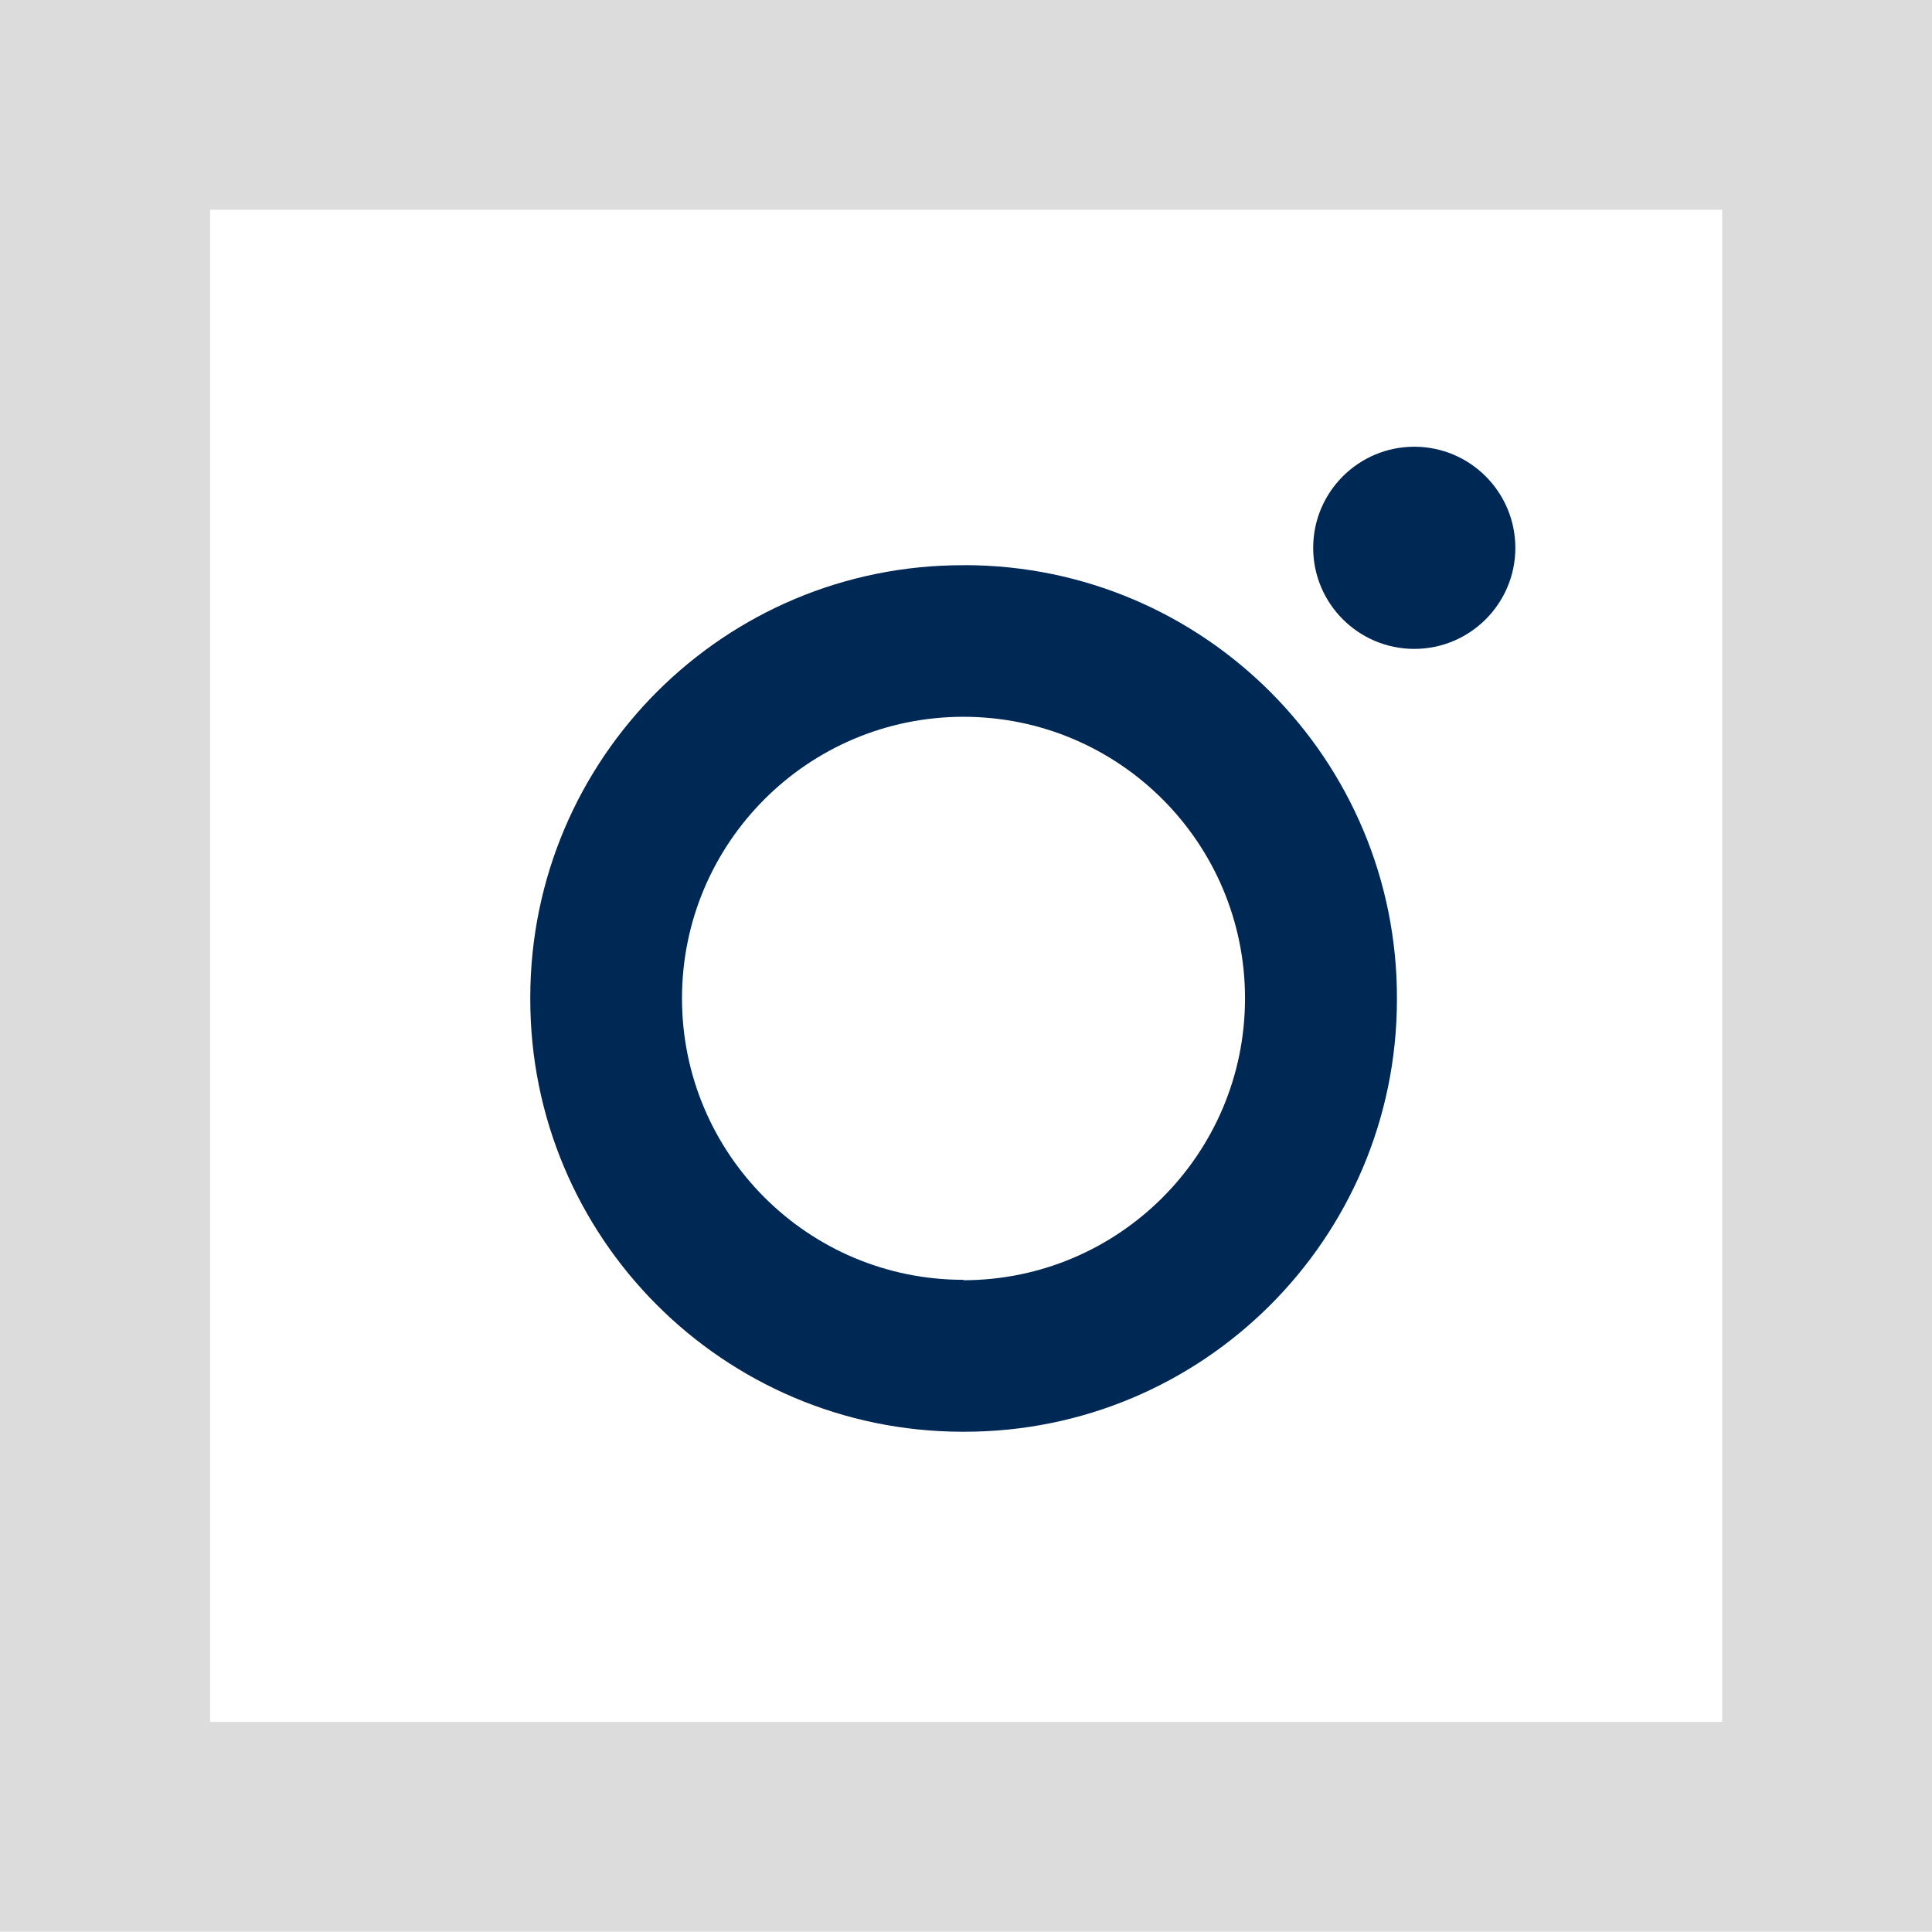
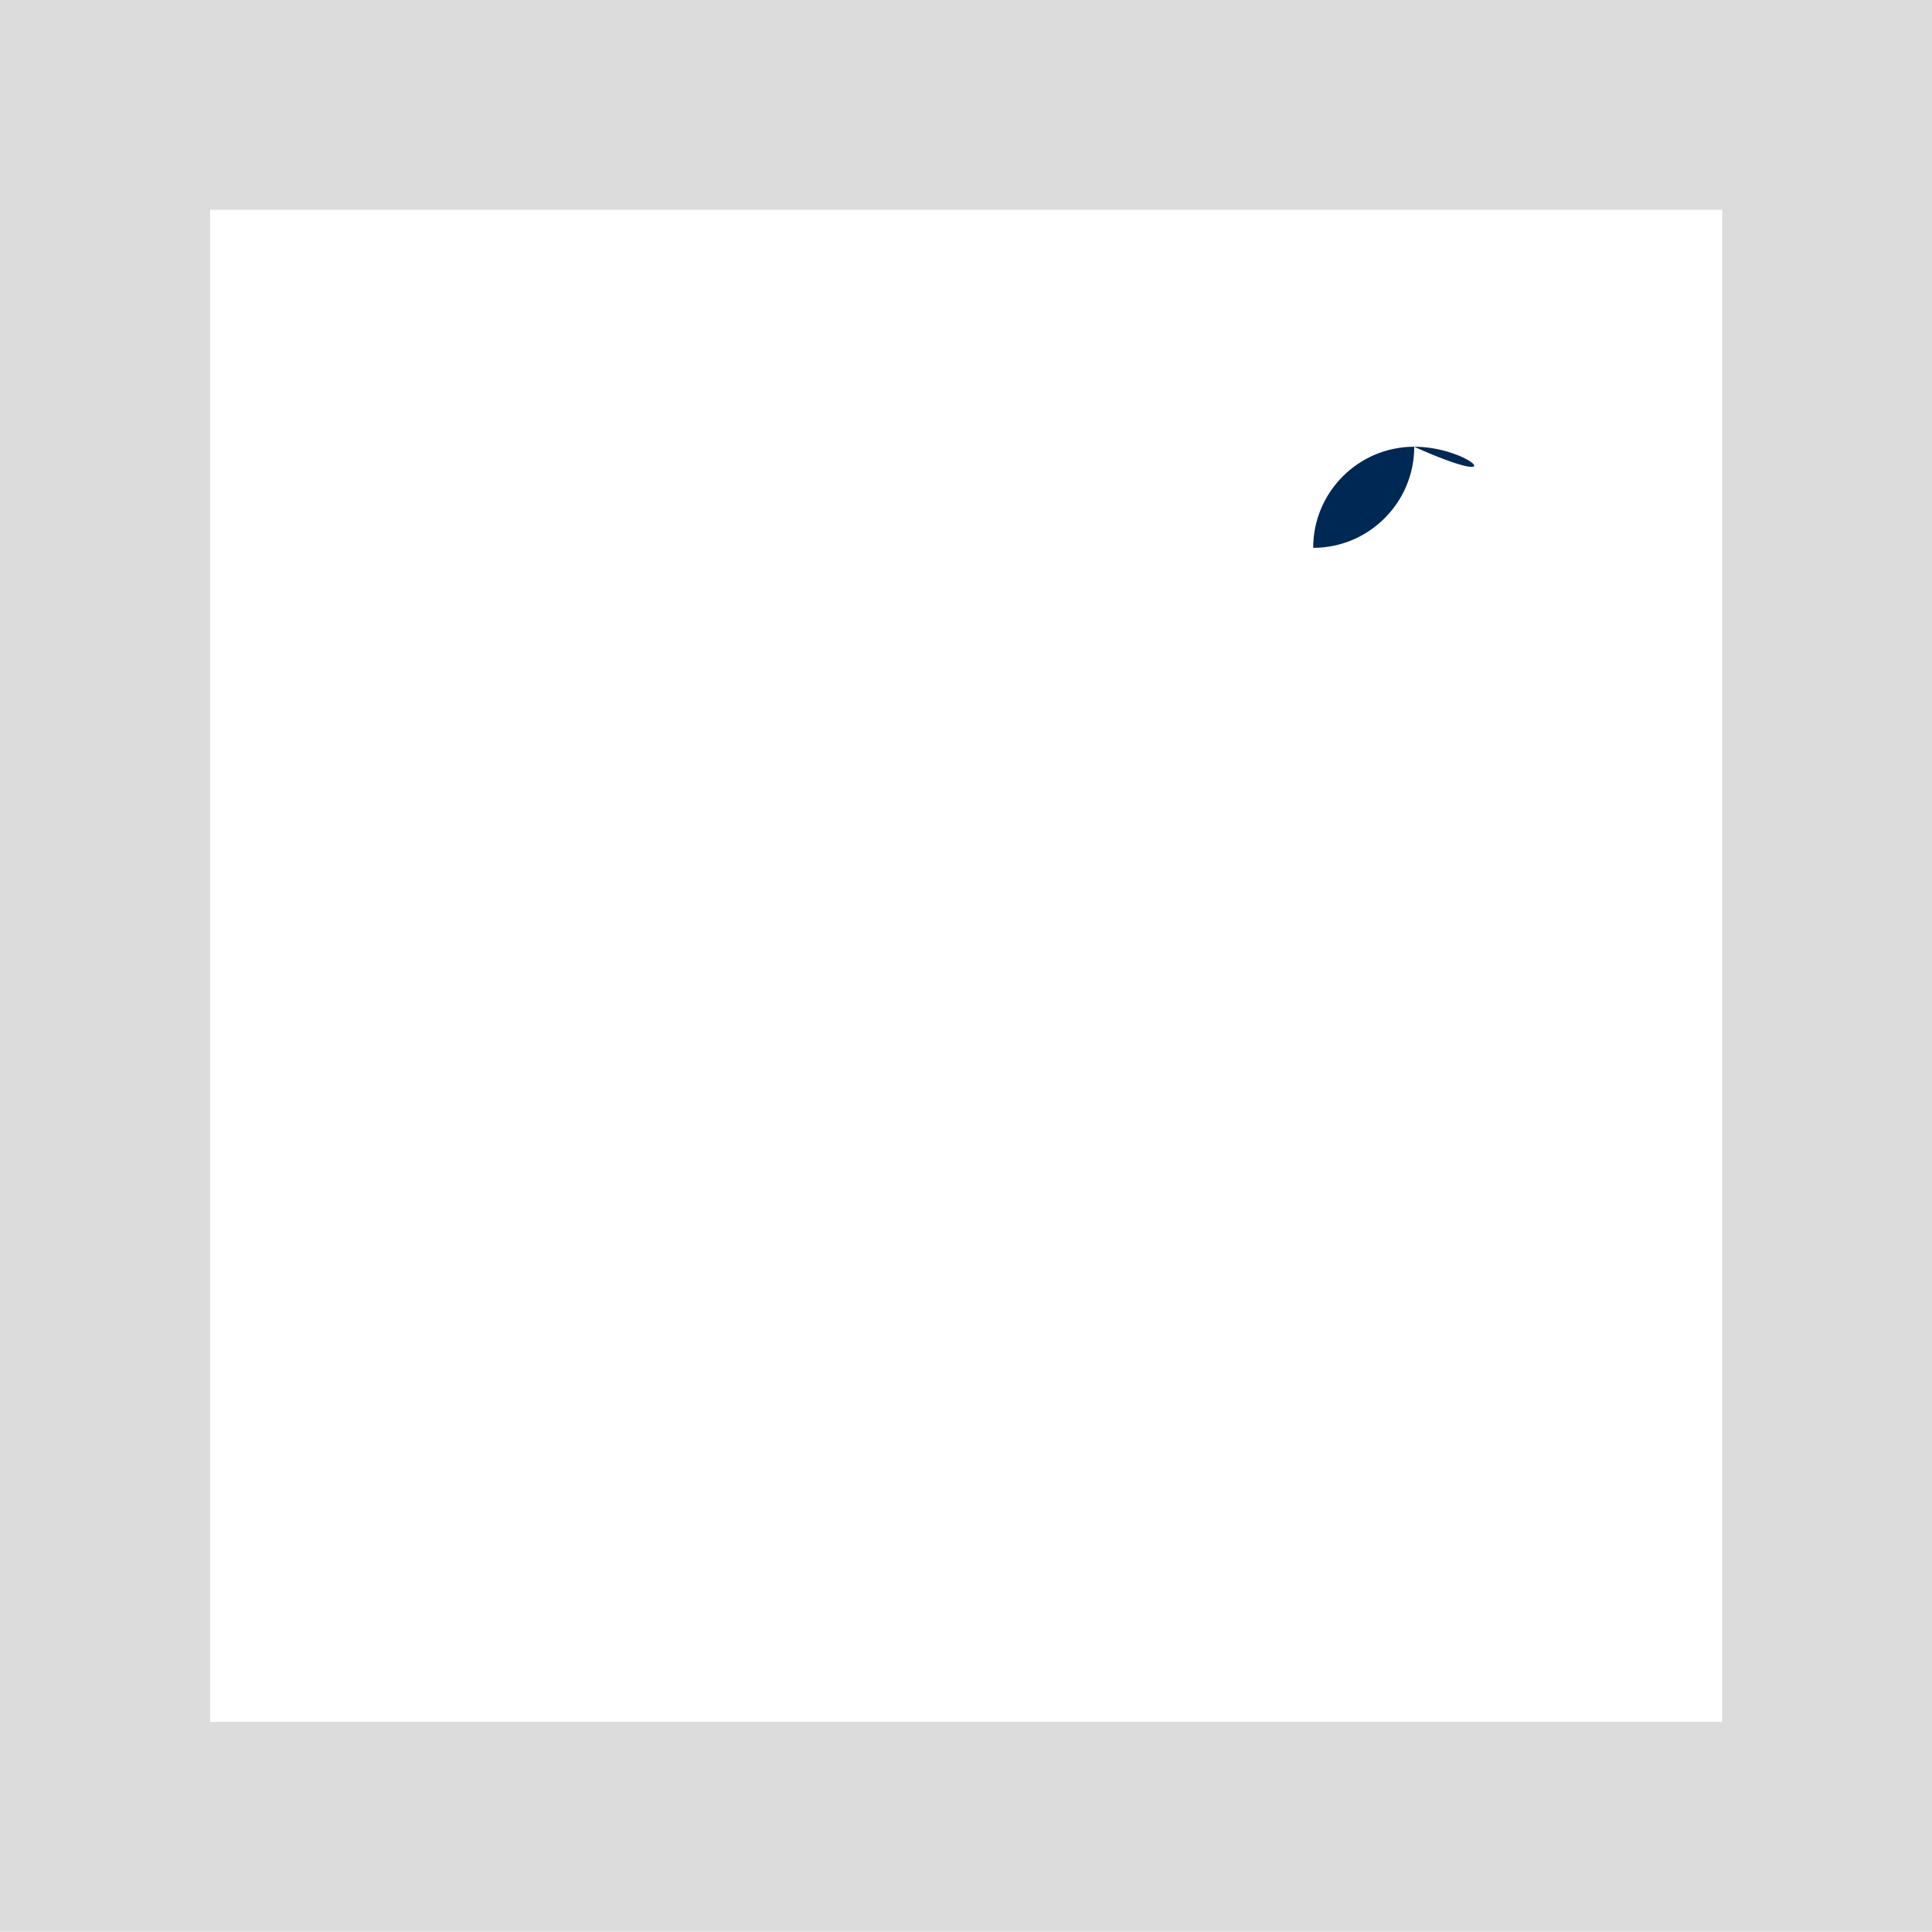
<svg xmlns="http://www.w3.org/2000/svg" version="1.1" id="Vrstva_1" x="0px" y="0px" width="28.258px" height="28.253px" viewBox="0 0 28.258 28.253" xml:space="preserve">
  <g id="icon-instagram" transform="translate(-7895.887 559.352)">
    <g id="Group_1" transform="translate(7.753 6.536)">
-       <path id="Path_2" fill="#002855" d="M7902.247-557.621h-0.021c-3.493-0.007-6.329,2.82-6.336,6.313v0.001v0.021    c-0.007,3.493,2.819,6.331,6.313,6.339c0.002,0,0.004,0,0.006,0h0.022c3.493,0.005,6.329-2.822,6.335-6.315l0,0v-0.02    c0.007-3.494-2.818-6.332-6.313-6.34C7902.251-557.621,7902.25-557.621,7902.247-557.621z M7902.226-547.169    c-2.274,0-4.117-1.843-4.117-4.117s1.844-4.118,4.117-4.118c2.274,0,4.118,1.844,4.118,4.118s-1.843,4.12-4.118,4.123V-547.169z" />
-       <path id="Path_3" fill="#002855" d="M7908.82-559.354c-0.816,0-1.479,0.662-1.479,1.479c0,0.815,0.662,1.478,1.479,1.478    c0.815,0,1.478-0.662,1.478-1.478l0,0C7910.297-558.692,7909.635-559.354,7908.82-559.354z" />
+       <path id="Path_3" fill="#002855" d="M7908.82-559.354c-0.816,0-1.479,0.662-1.479,1.479c0.815,0,1.478-0.662,1.478-1.478l0,0C7910.297-558.692,7909.635-559.354,7908.82-559.354z" />
    </g>
    <path id="Path_4" fill="#DCDCDC" d="M7895.887-559.352v28.253h28.258v-28.253H7895.887z M7921.076-534.168h-22.115v-22.116h22.115   V-534.168z" />
  </g>
</svg>